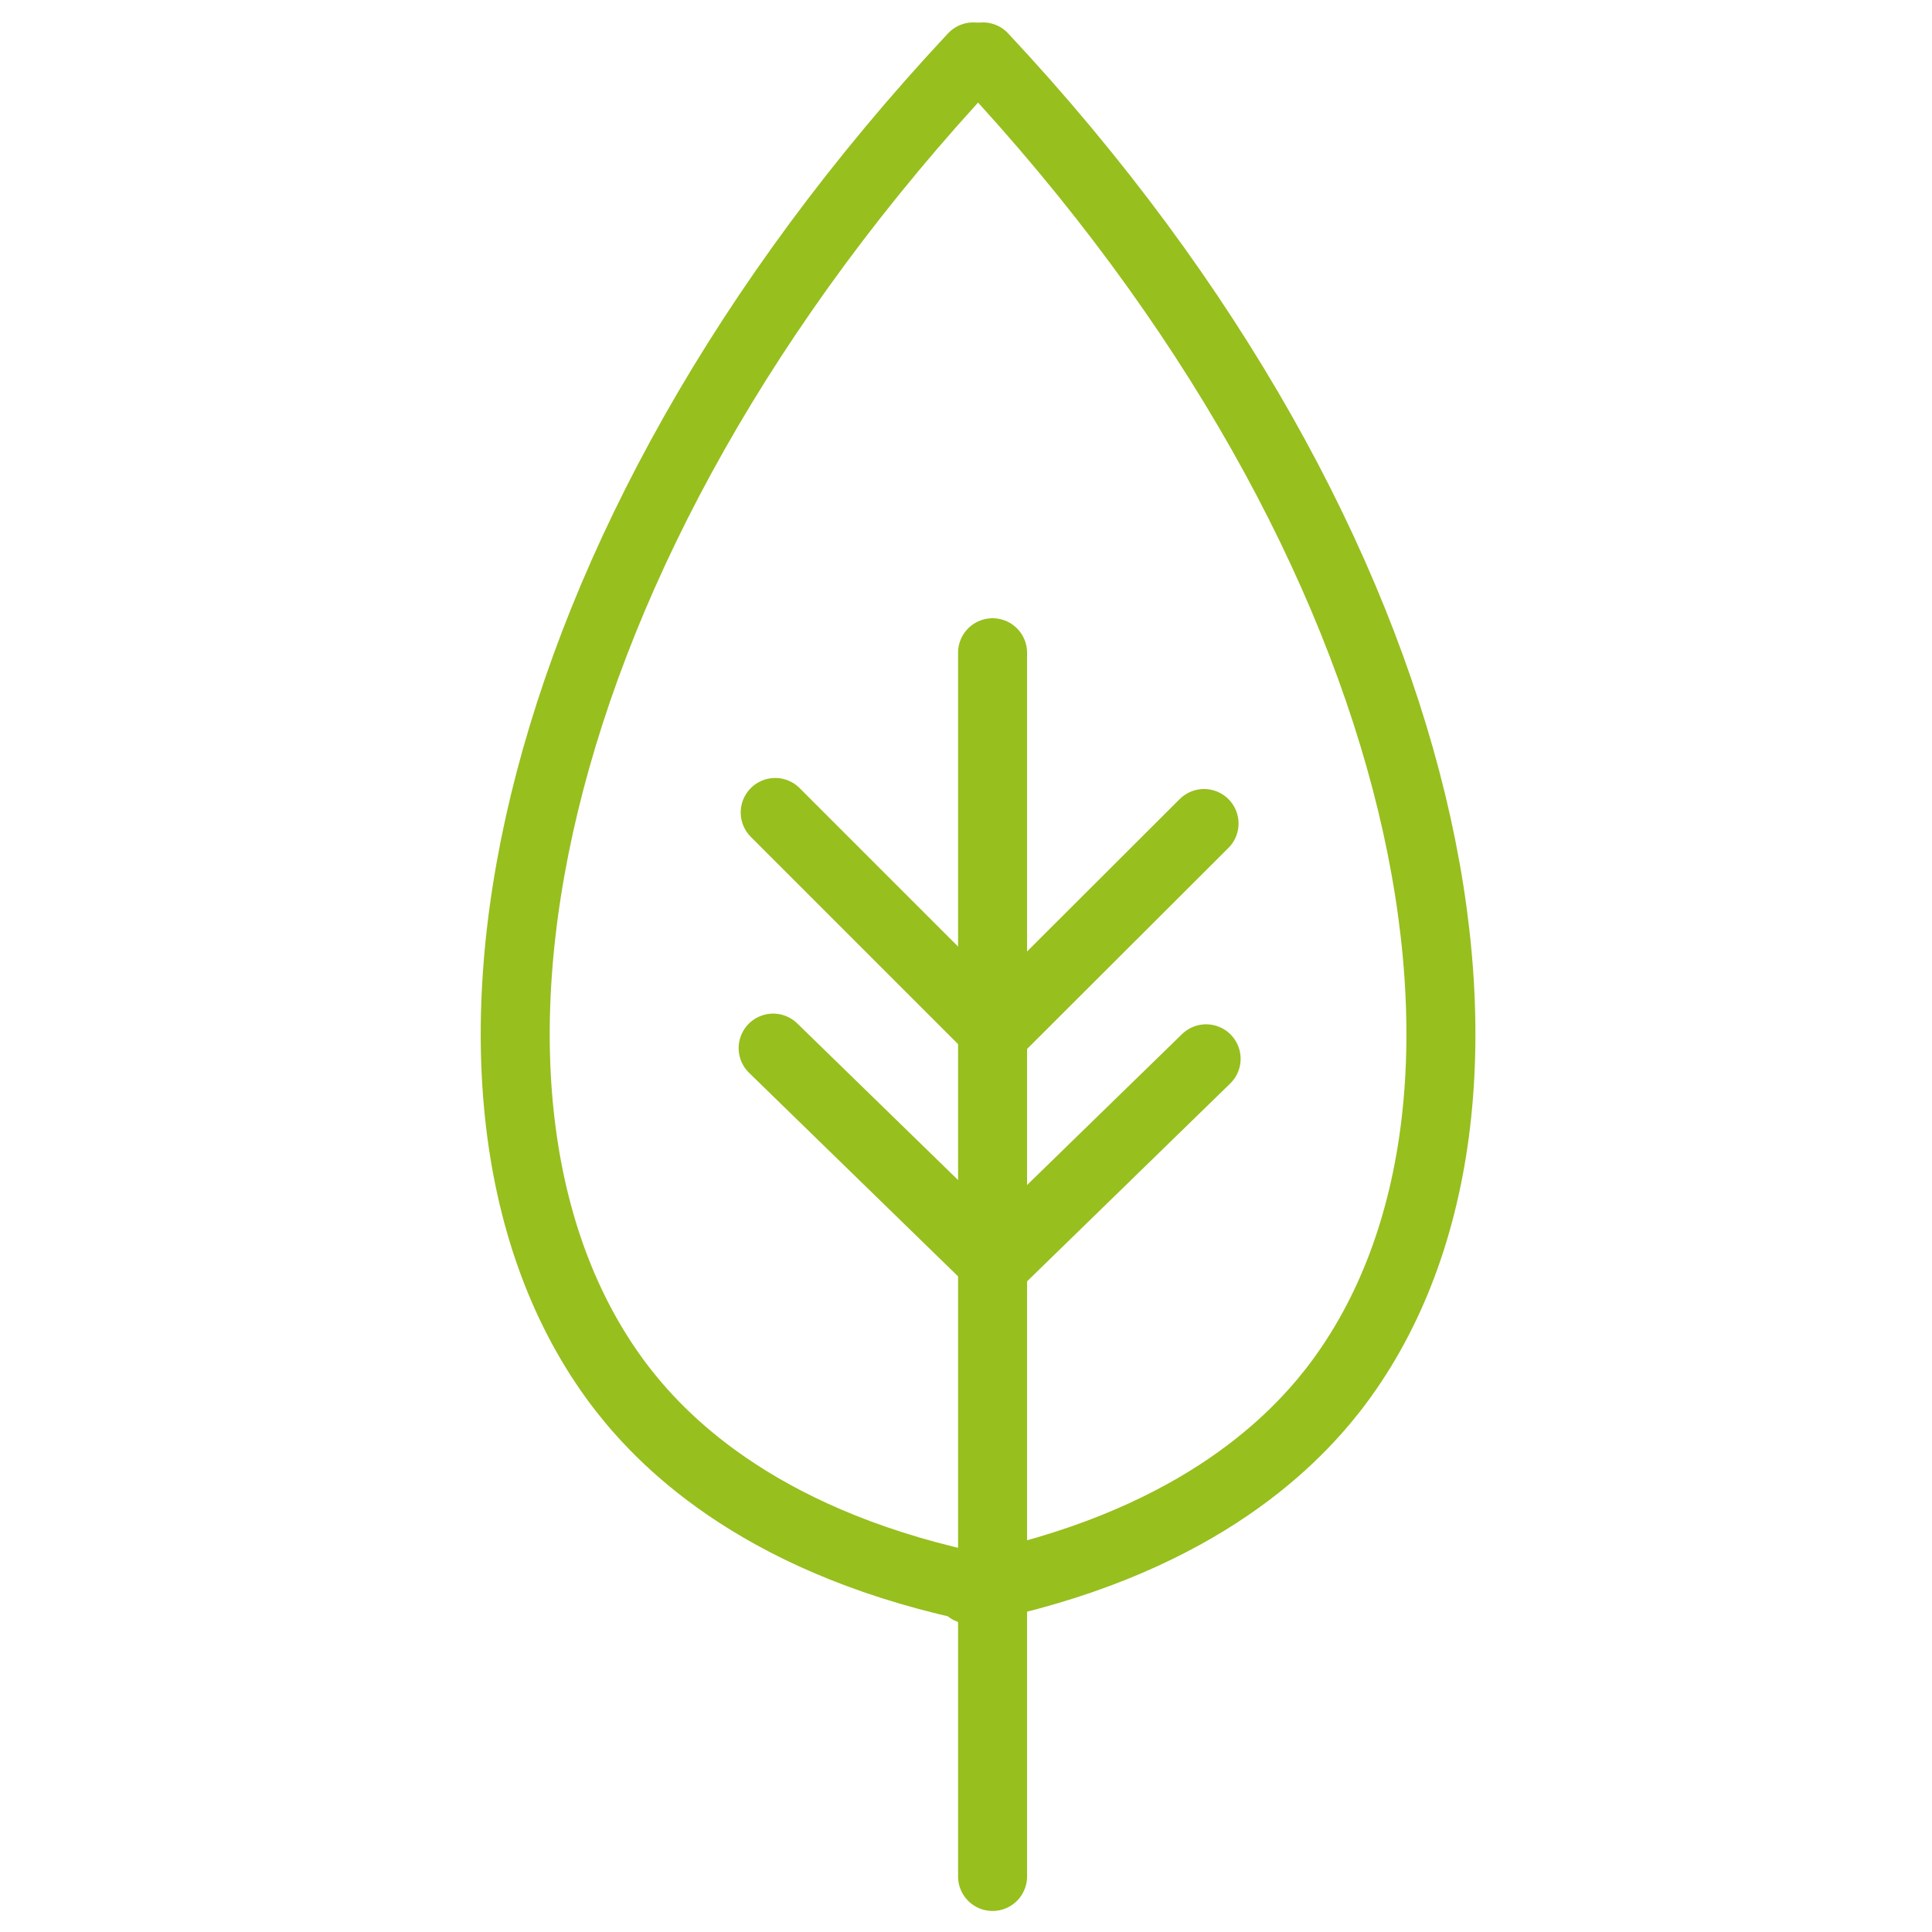
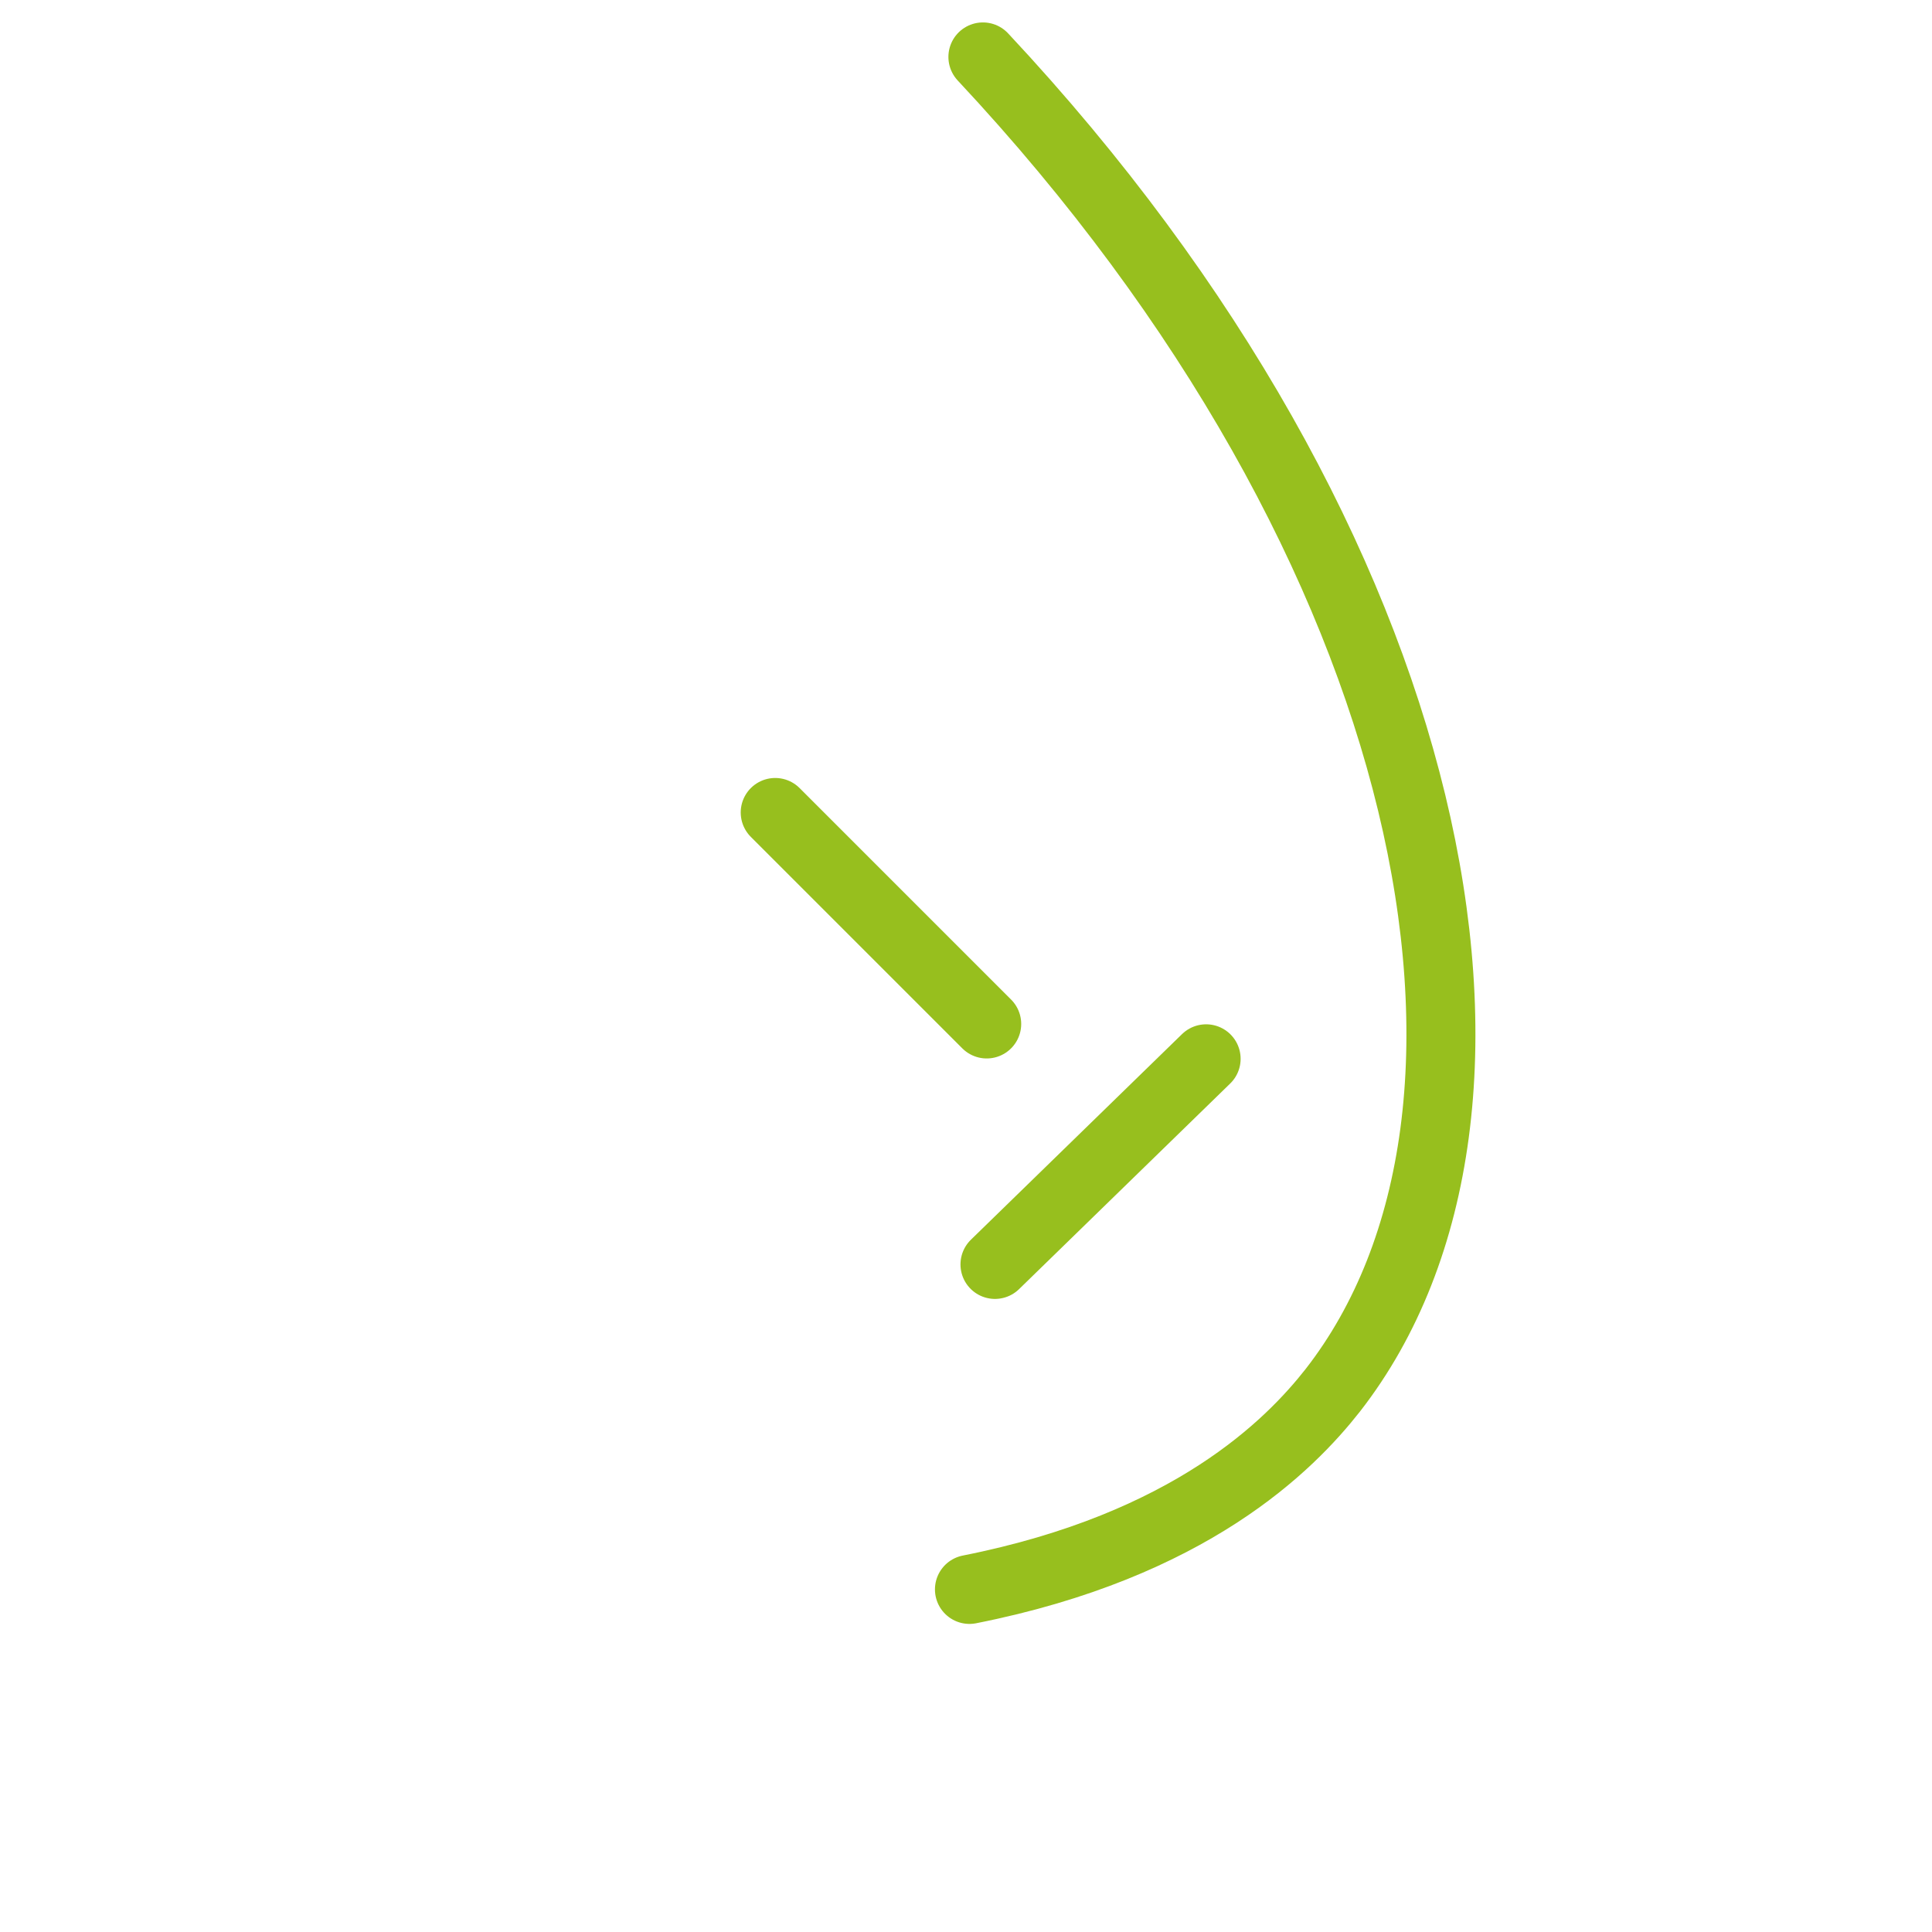
<svg xmlns="http://www.w3.org/2000/svg" id="Ebene_1" data-name="Ebene 1" viewBox="0 0 56 56">
  <defs>
    <style>
      .cls-1 {
        fill: none;
        stroke: #97bf1e;
        stroke-linecap: round;
        stroke-linejoin: round;
        stroke-width: 2px;
      }
    </style>
  </defs>
-   <path class="cls-1" d="m28.77,18.92v35.47V18.92Z" />
-   <line class="cls-1" x1="28.77" y1="29.99" x2="34.9" y2="23.87" />
  <line class="cls-1" x1="28.84" y1="36.65" x2="34.96" y2="30.69" />
  <line class="cls-1" x1="28.6" y1="29.68" x2="22.47" y2="23.55" />
-   <line class="cls-1" x1="28.53" y1="36.34" x2="22.41" y2="30.38" />
  <path class="cls-1" d="m28.49,1.65c13.3,14.22,16.46,30.54,10.14,38.65-1.24,1.58-4.12,4.5-10.53,5.77" />
-   <path class="cls-1" d="m28.21,1.65c-13.3,14.22-16.46,30.54-10.14,38.65,1.24,1.58,4.12,4.5,10.53,5.77" />
</svg>